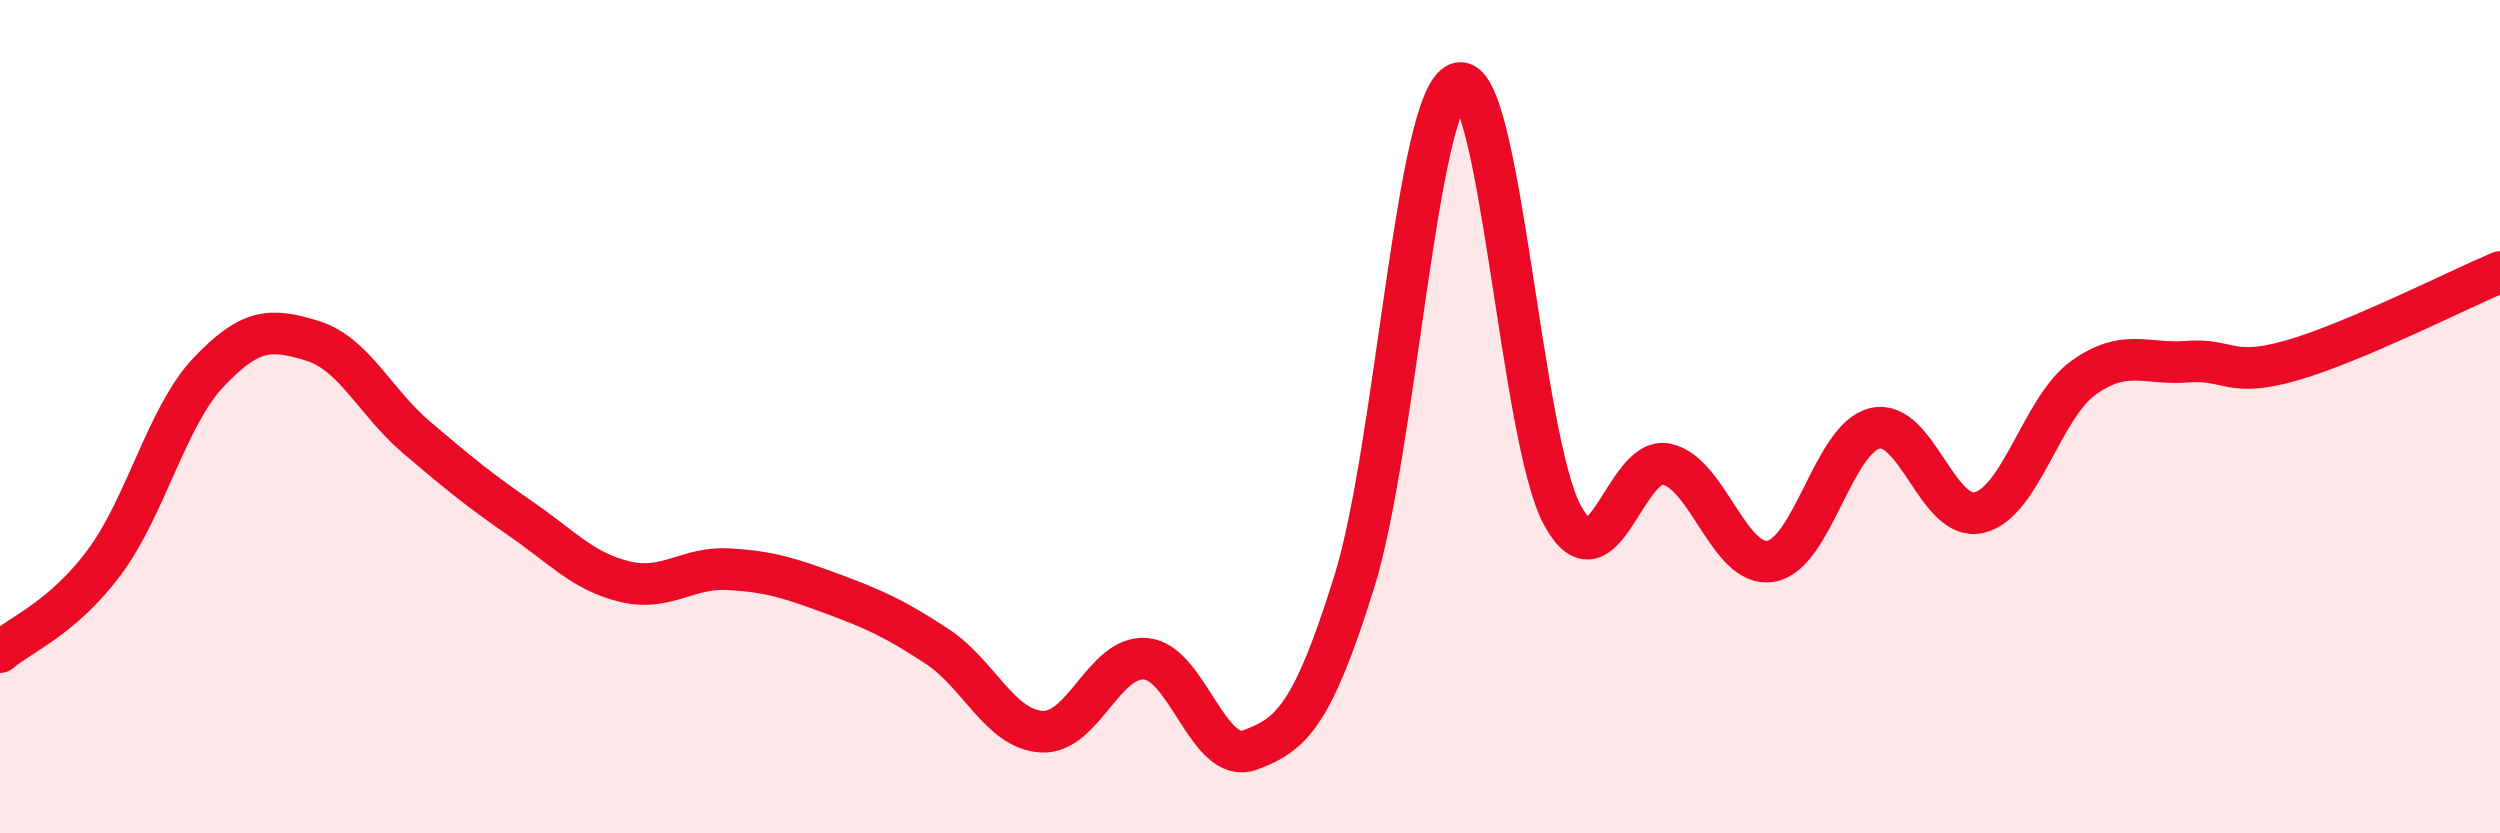
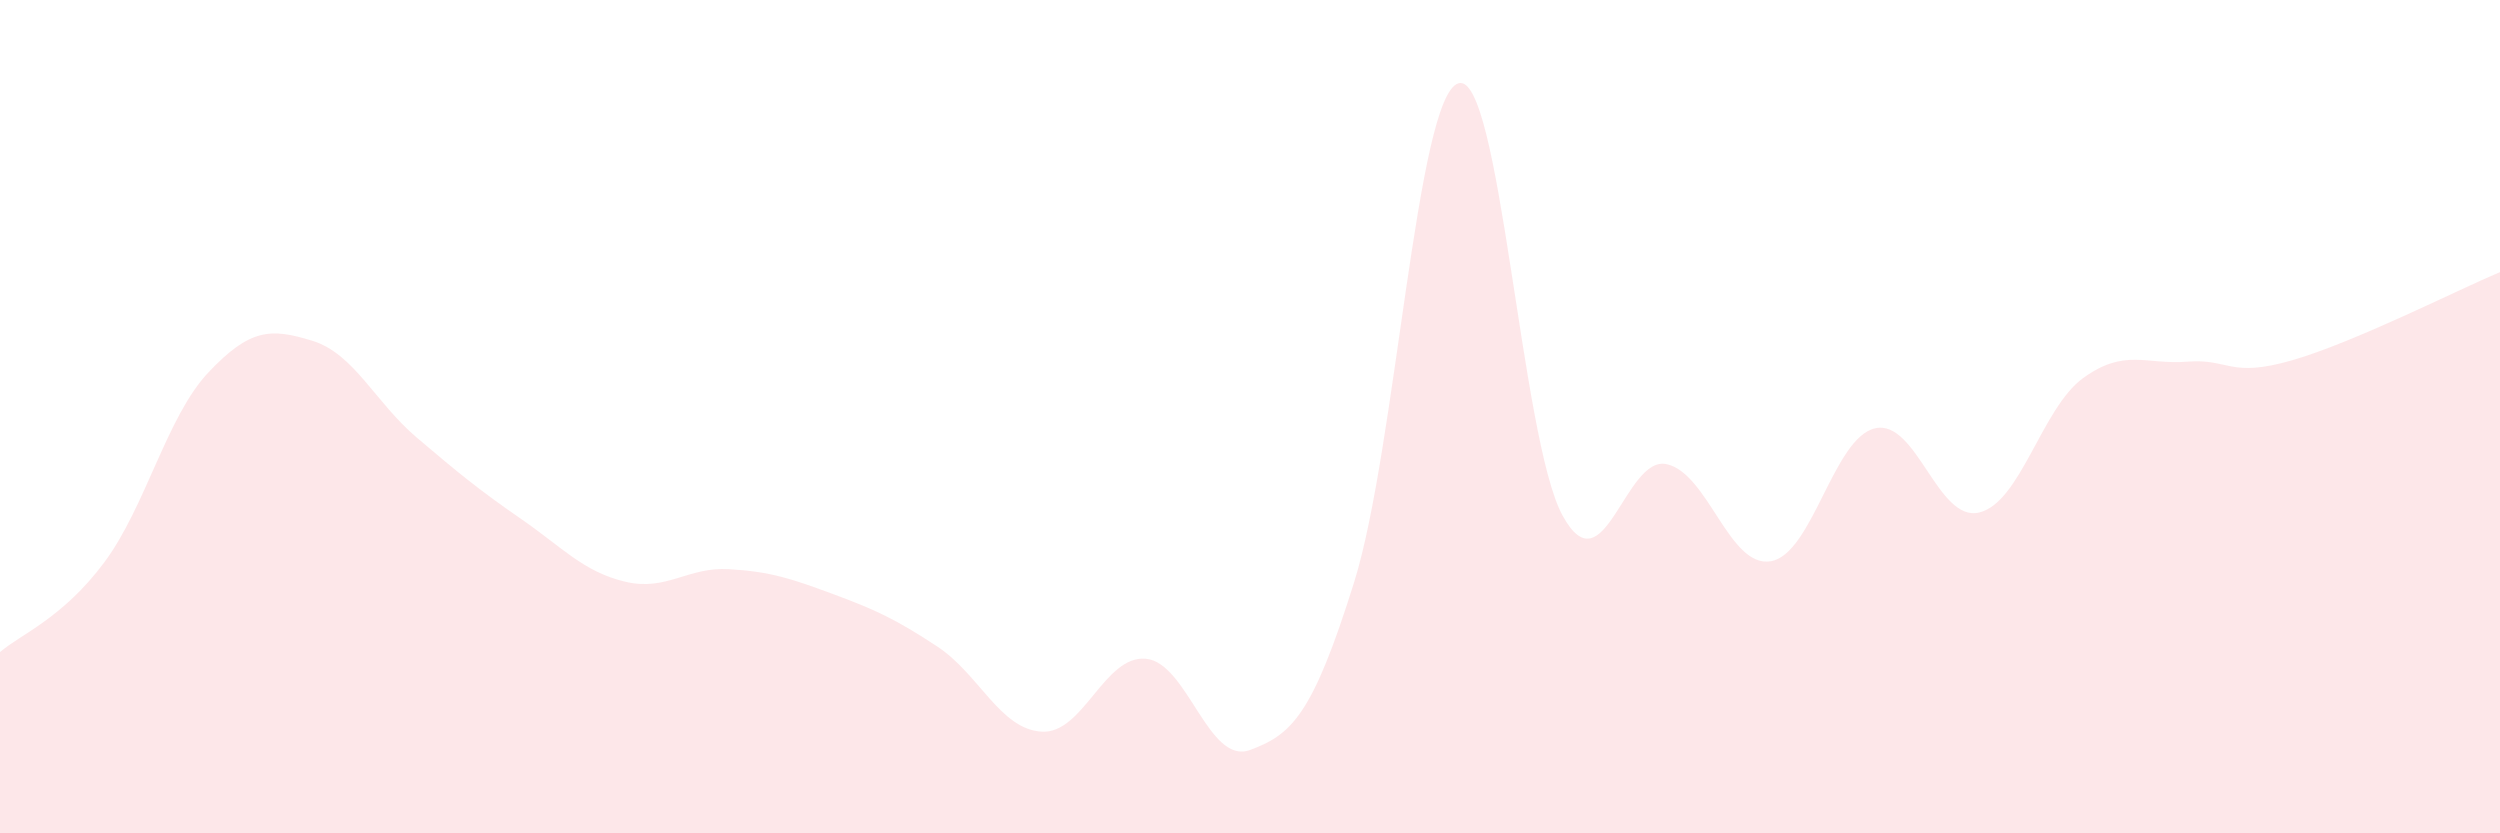
<svg xmlns="http://www.w3.org/2000/svg" width="60" height="20" viewBox="0 0 60 20">
  <path d="M 0,15.65 C 0.5,15.22 1.5,14.84 2.5,13.5 C 3.5,12.16 4,10 5,8.94 C 6,7.88 6.5,7.87 7.5,8.18 C 8.5,8.49 9,9.65 10,10.5 C 11,11.35 11.5,11.76 12.5,12.45 C 13.5,13.14 14,13.72 15,13.96 C 16,14.2 16.5,13.6 17.5,13.66 C 18.5,13.72 19,13.89 20,14.26 C 21,14.63 21.5,14.86 22.5,15.52 C 23.5,16.18 24,17.5 25,17.56 C 26,17.62 26.5,15.72 27.5,15.81 C 28.5,15.9 29,18.37 30,18 C 31,17.63 31.5,17.17 32.5,13.97 C 33.5,10.77 34,2.32 35,2 C 36,1.68 36.5,10.54 37.5,12.37 C 38.5,14.2 39,10.92 40,11.14 C 41,11.36 41.5,13.64 42.5,13.47 C 43.5,13.3 44,10.51 45,10.28 C 46,10.05 46.5,12.54 47.5,12.3 C 48.5,12.06 49,9.79 50,9.07 C 51,8.35 51.5,8.76 52.5,8.68 C 53.5,8.6 53.5,9.08 55,8.65 C 56.5,8.22 59,6.95 60,6.53L60 20L0 20Z" fill="#EB0A25" opacity="0.1" stroke-linecap="round" stroke-linejoin="round" />
-   <path d="M 0,15.65 C 0.5,15.22 1.5,14.84 2.5,13.5 C 3.5,12.16 4,10 5,8.94 C 6,7.88 6.5,7.87 7.5,8.18 C 8.5,8.49 9,9.65 10,10.5 C 11,11.35 11.5,11.76 12.5,12.45 C 13.5,13.14 14,13.72 15,13.96 C 16,14.2 16.5,13.6 17.5,13.66 C 18.5,13.72 19,13.89 20,14.26 C 21,14.63 21.5,14.86 22.5,15.52 C 23.5,16.18 24,17.5 25,17.56 C 26,17.62 26.5,15.72 27.5,15.81 C 28.5,15.9 29,18.37 30,18 C 31,17.63 31.5,17.17 32.5,13.97 C 33.5,10.77 34,2.32 35,2 C 36,1.68 36.5,10.54 37.5,12.37 C 38.5,14.2 39,10.92 40,11.14 C 41,11.36 41.5,13.64 42.5,13.47 C 43.5,13.3 44,10.51 45,10.28 C 46,10.05 46.5,12.54 47.5,12.3 C 48.5,12.06 49,9.79 50,9.07 C 51,8.35 51.5,8.76 52.5,8.68 C 53.5,8.6 53.5,9.08 55,8.65 C 56.5,8.22 59,6.95 60,6.53" stroke="#EB0A25" stroke-width="1" fill="none" stroke-linecap="round" stroke-linejoin="round" />
</svg>